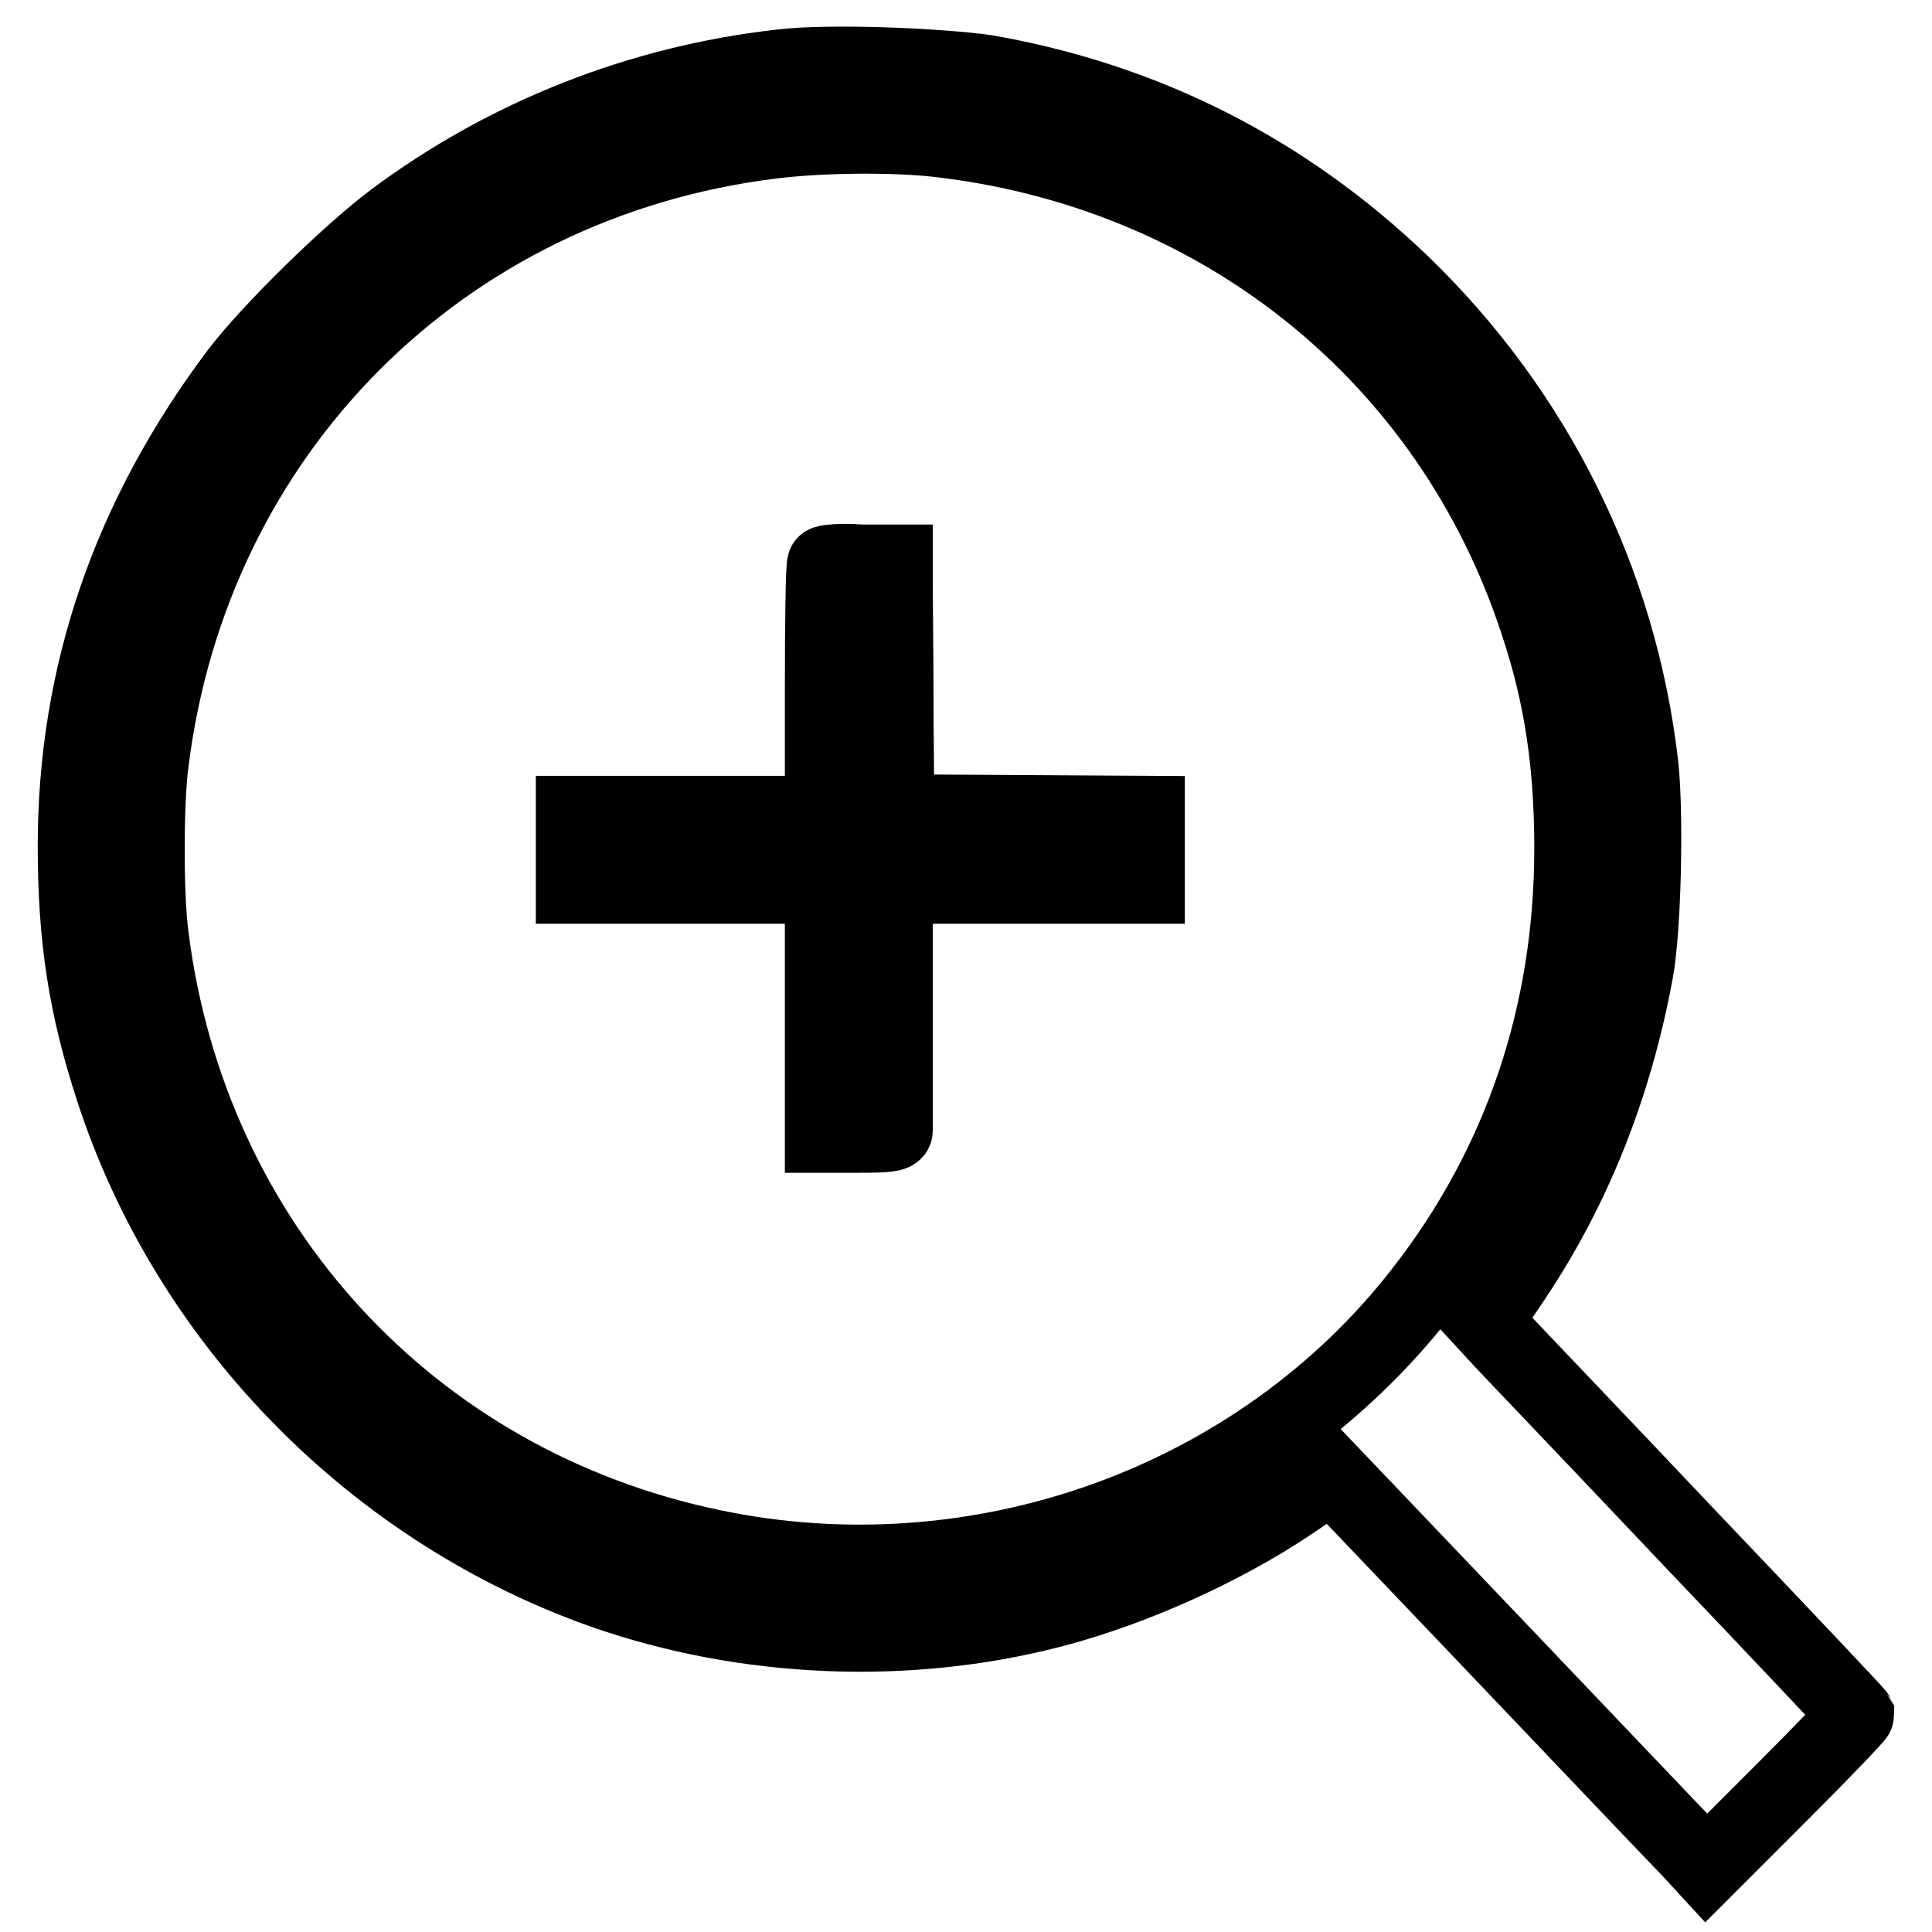
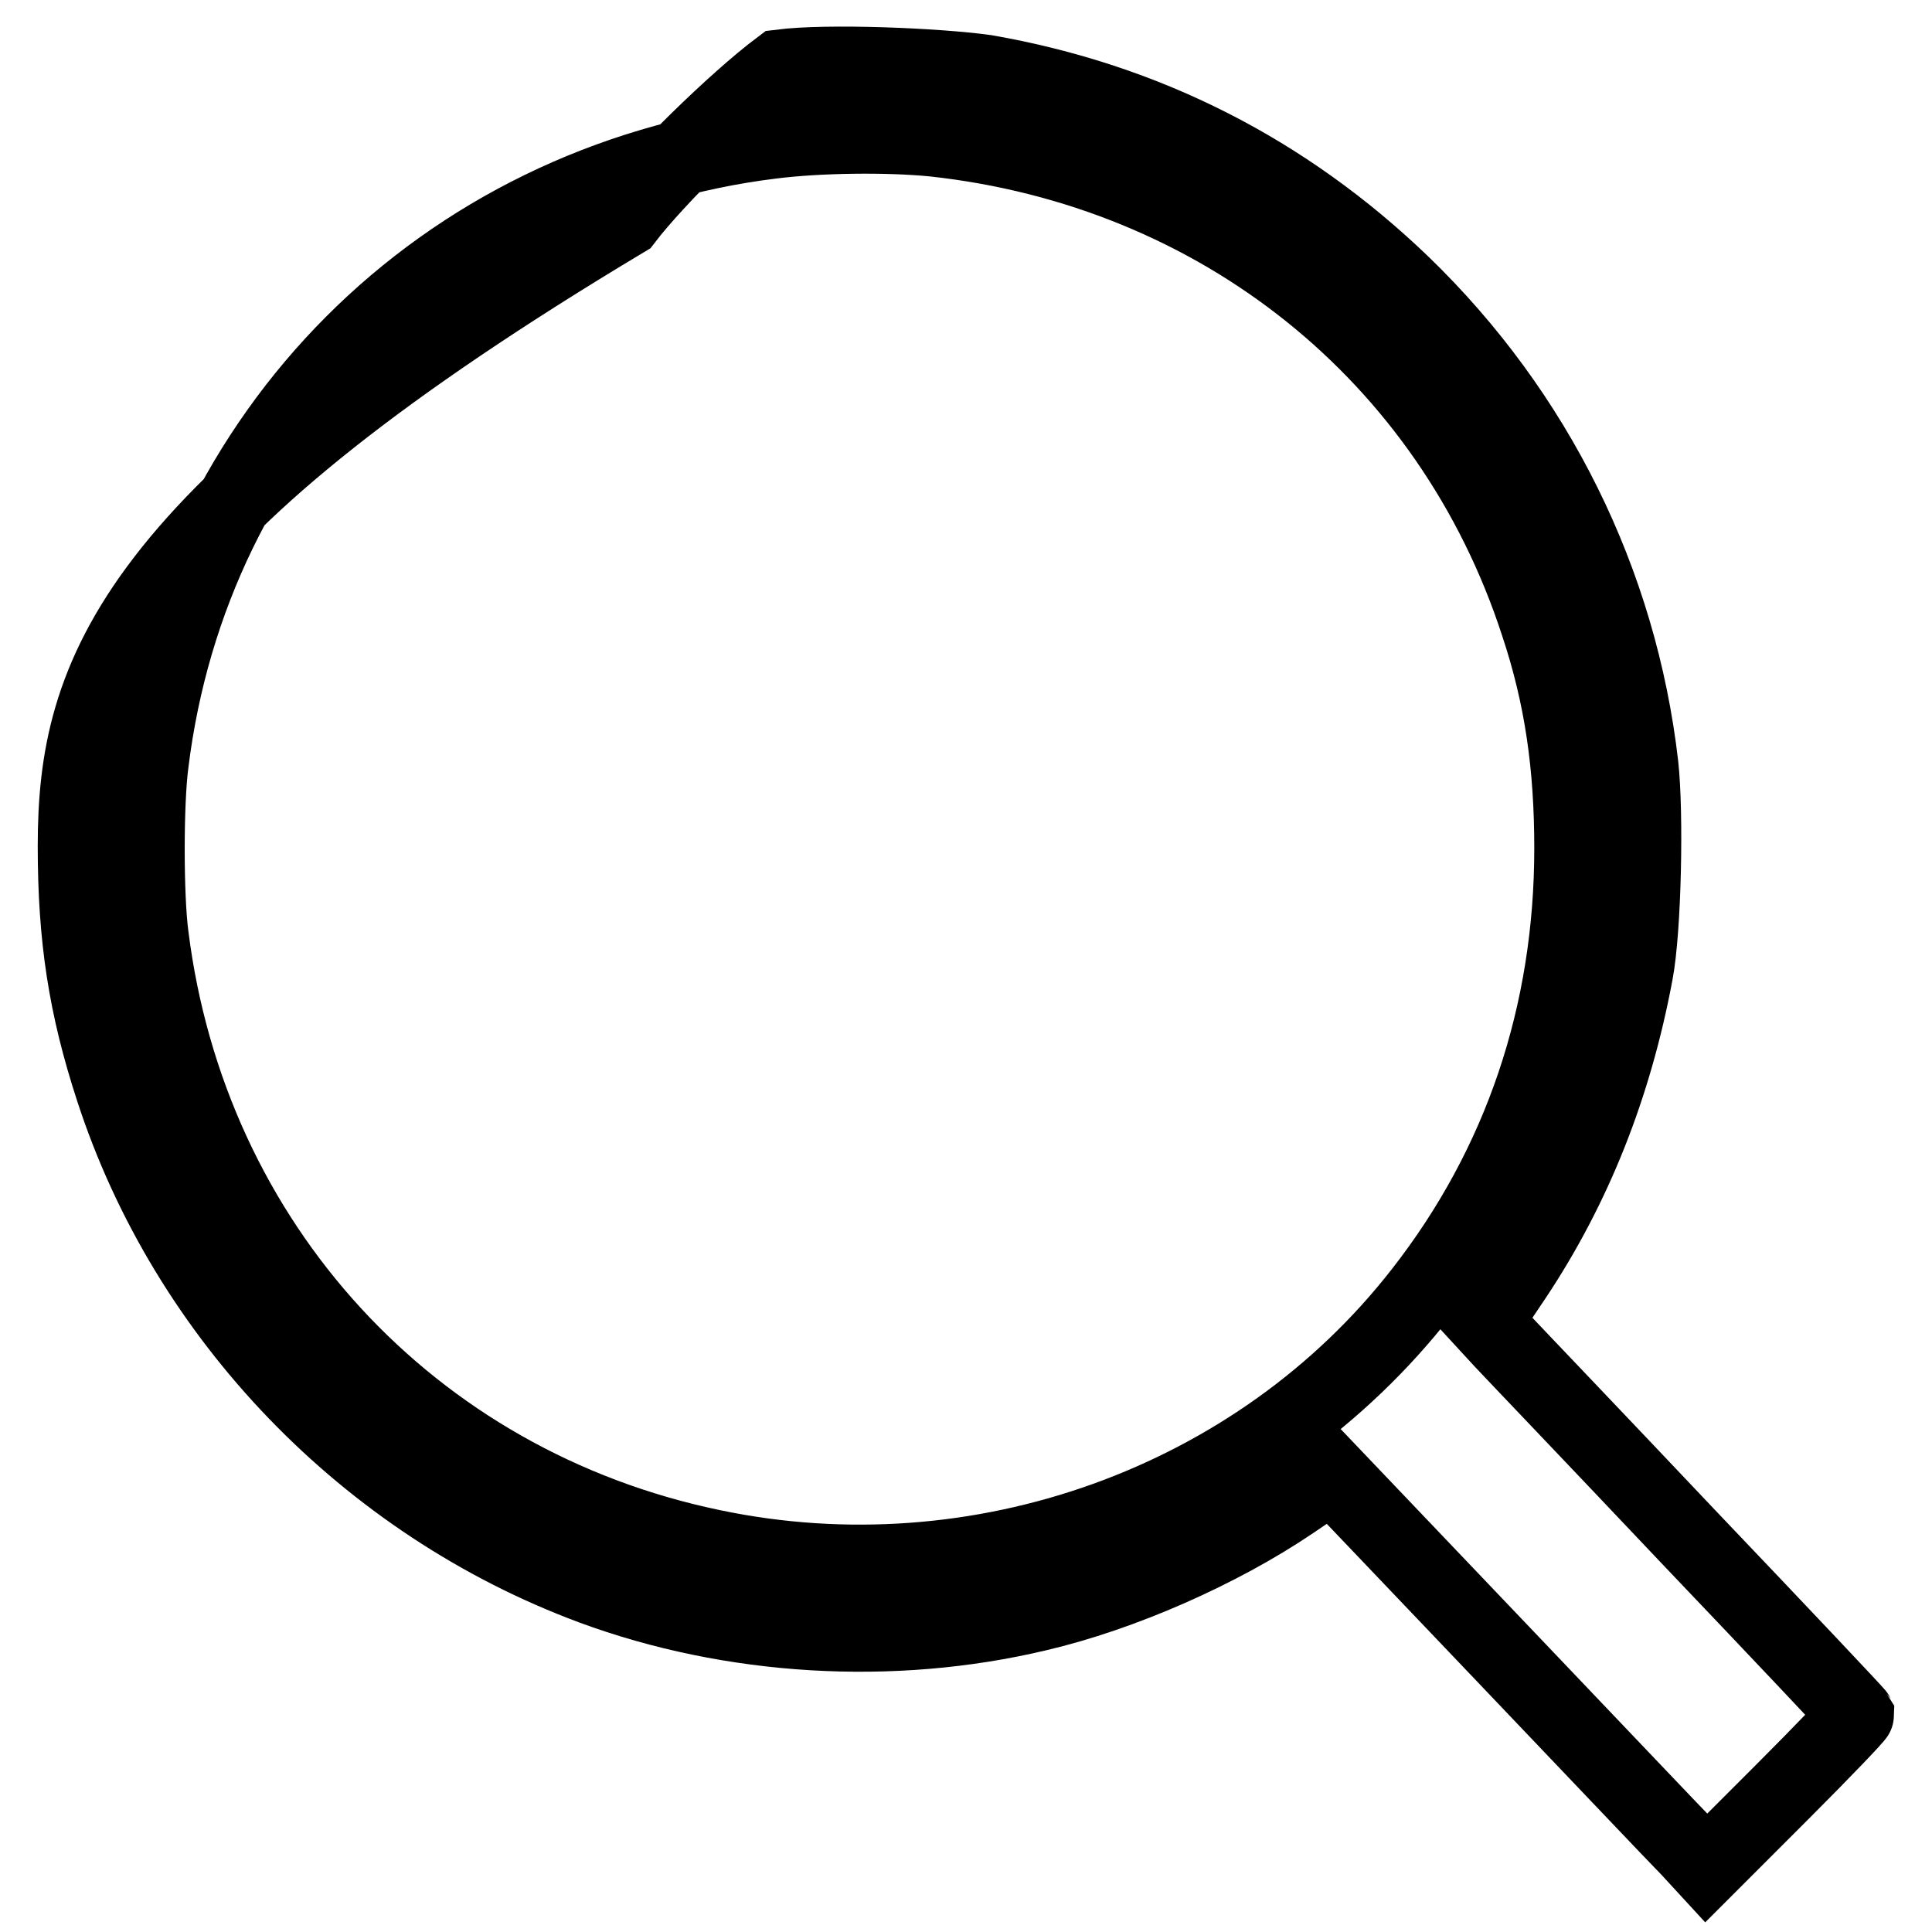
<svg xmlns="http://www.w3.org/2000/svg" version="1.1" x="0px" y="0px" viewBox="0 0 256 256" enable-background="new 0 0 256 256" xml:space="preserve">
  <g>
    <g>
      <g>
-         <path stroke-width="10" fill-opacity="0" stroke="#000000" d="M103.4,8.9C84.8,11,67.1,18,52.2,29.1c-6,4.5-16.4,14.7-20.6,20.2C17.2,68.4,10,89.3,10,112.1c0,12.2,1.4,21.3,5,32.3c9.8,30.1,33.6,54.8,63.5,65.9c18.4,6.8,39.7,8.1,59,3.5c11.1-2.6,24.1-8.3,33.7-14.8l5.3-3.6L199,219c12.4,13,23.5,24.7,24.8,26l2.3,2.5l10-10c5.5-5.5,9.9-10.1,9.9-10.3c-0.1-0.2-10.1-10.8-22.4-23.7c-12.2-12.9-23.3-24.5-24.6-25.9l-2.3-2.5l3.9-5.8c8-12,13.3-25.4,16.1-40.4c1.1-5.8,1.4-21.1,0.7-27.5c-2.8-24.3-13.9-46.7-31.6-63.8c-15.5-14.9-34-24.3-55.2-28C124.1,8.7,109.7,8.1,103.4,8.9z M123.7,18.4c37.8,4.1,68.5,28.6,80.1,64.3c3.2,9.6,4.5,18.8,4.5,29.7c0,21.9-6.7,41.9-19.9,58.8c-21.7,27.9-58.7,41.2-94,33.8c-40-8.3-69.3-40.2-74.4-81c-0.7-5.2-0.7-17.7,0-22.9c5.4-43.8,38.5-77,82.2-82.4C108.5,17.9,117.6,17.8,123.7,18.4z" />
-         <path stroke-width="10" fill-opacity="0" stroke="#000000" d="M109.3,74.7c-0.2,0.1-0.3,7.7-0.3,16.7v16.4H92.4H76v4.8v4.8h16.5h16.5v16.5v16.5h4.8c3.5,0,4.8-0.1,4.8-0.6c0-0.3,0-7.7,0-16.5l0-15.9h16.7h16.7v-4.8v-4.8l-16.6-0.1l-16.6-0.1l-0.1-13.1c0-7.2-0.1-14.7-0.1-16.6l0-3.4H114C111.6,74.3,109.4,74.5,109.3,74.7z" />
+         <path stroke-width="10" fill-opacity="0" stroke="#000000" d="M103.4,8.9c-6,4.5-16.4,14.7-20.6,20.2C17.2,68.4,10,89.3,10,112.1c0,12.2,1.4,21.3,5,32.3c9.8,30.1,33.6,54.8,63.5,65.9c18.4,6.8,39.7,8.1,59,3.5c11.1-2.6,24.1-8.3,33.7-14.8l5.3-3.6L199,219c12.4,13,23.5,24.7,24.8,26l2.3,2.5l10-10c5.5-5.5,9.9-10.1,9.9-10.3c-0.1-0.2-10.1-10.8-22.4-23.7c-12.2-12.9-23.3-24.5-24.6-25.9l-2.3-2.5l3.9-5.8c8-12,13.3-25.4,16.1-40.4c1.1-5.8,1.4-21.1,0.7-27.5c-2.8-24.3-13.9-46.7-31.6-63.8c-15.5-14.9-34-24.3-55.2-28C124.1,8.7,109.7,8.1,103.4,8.9z M123.7,18.4c37.8,4.1,68.5,28.6,80.1,64.3c3.2,9.6,4.5,18.8,4.5,29.7c0,21.9-6.7,41.9-19.9,58.8c-21.7,27.9-58.7,41.2-94,33.8c-40-8.3-69.3-40.2-74.4-81c-0.7-5.2-0.7-17.7,0-22.9c5.4-43.8,38.5-77,82.2-82.4C108.5,17.9,117.6,17.8,123.7,18.4z" />
      </g>
    </g>
  </g>
</svg>